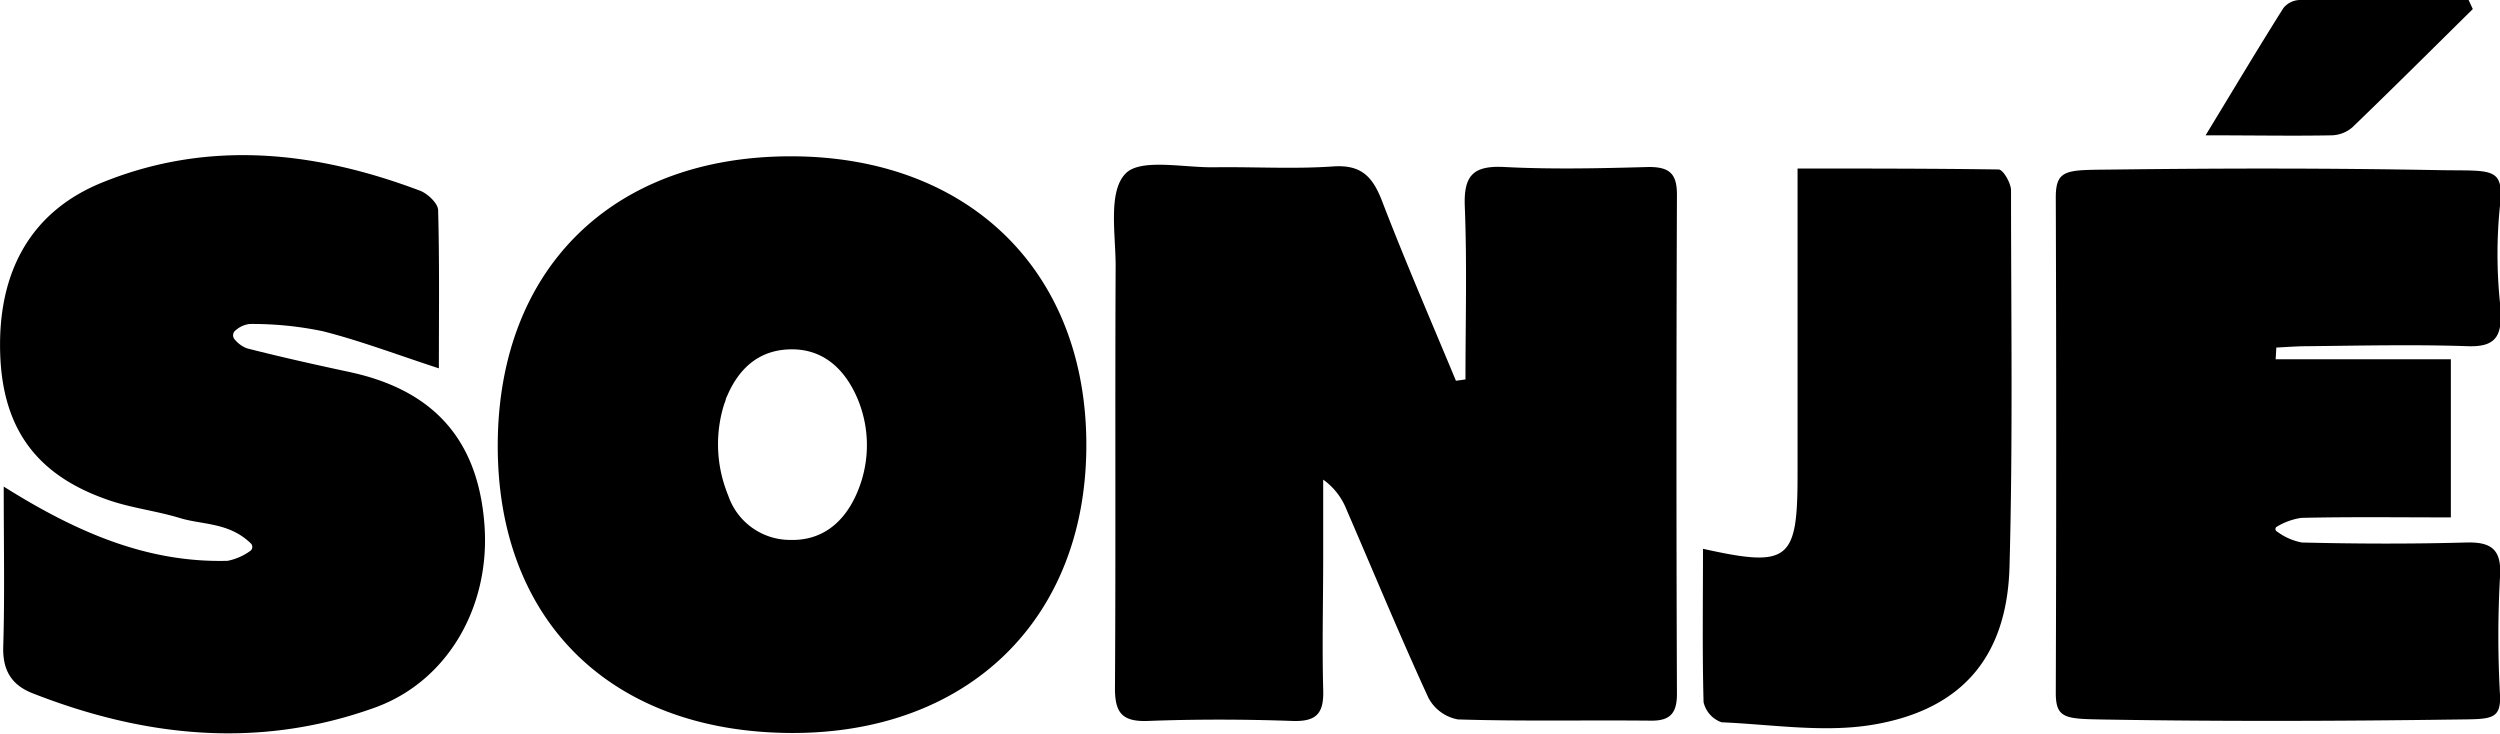
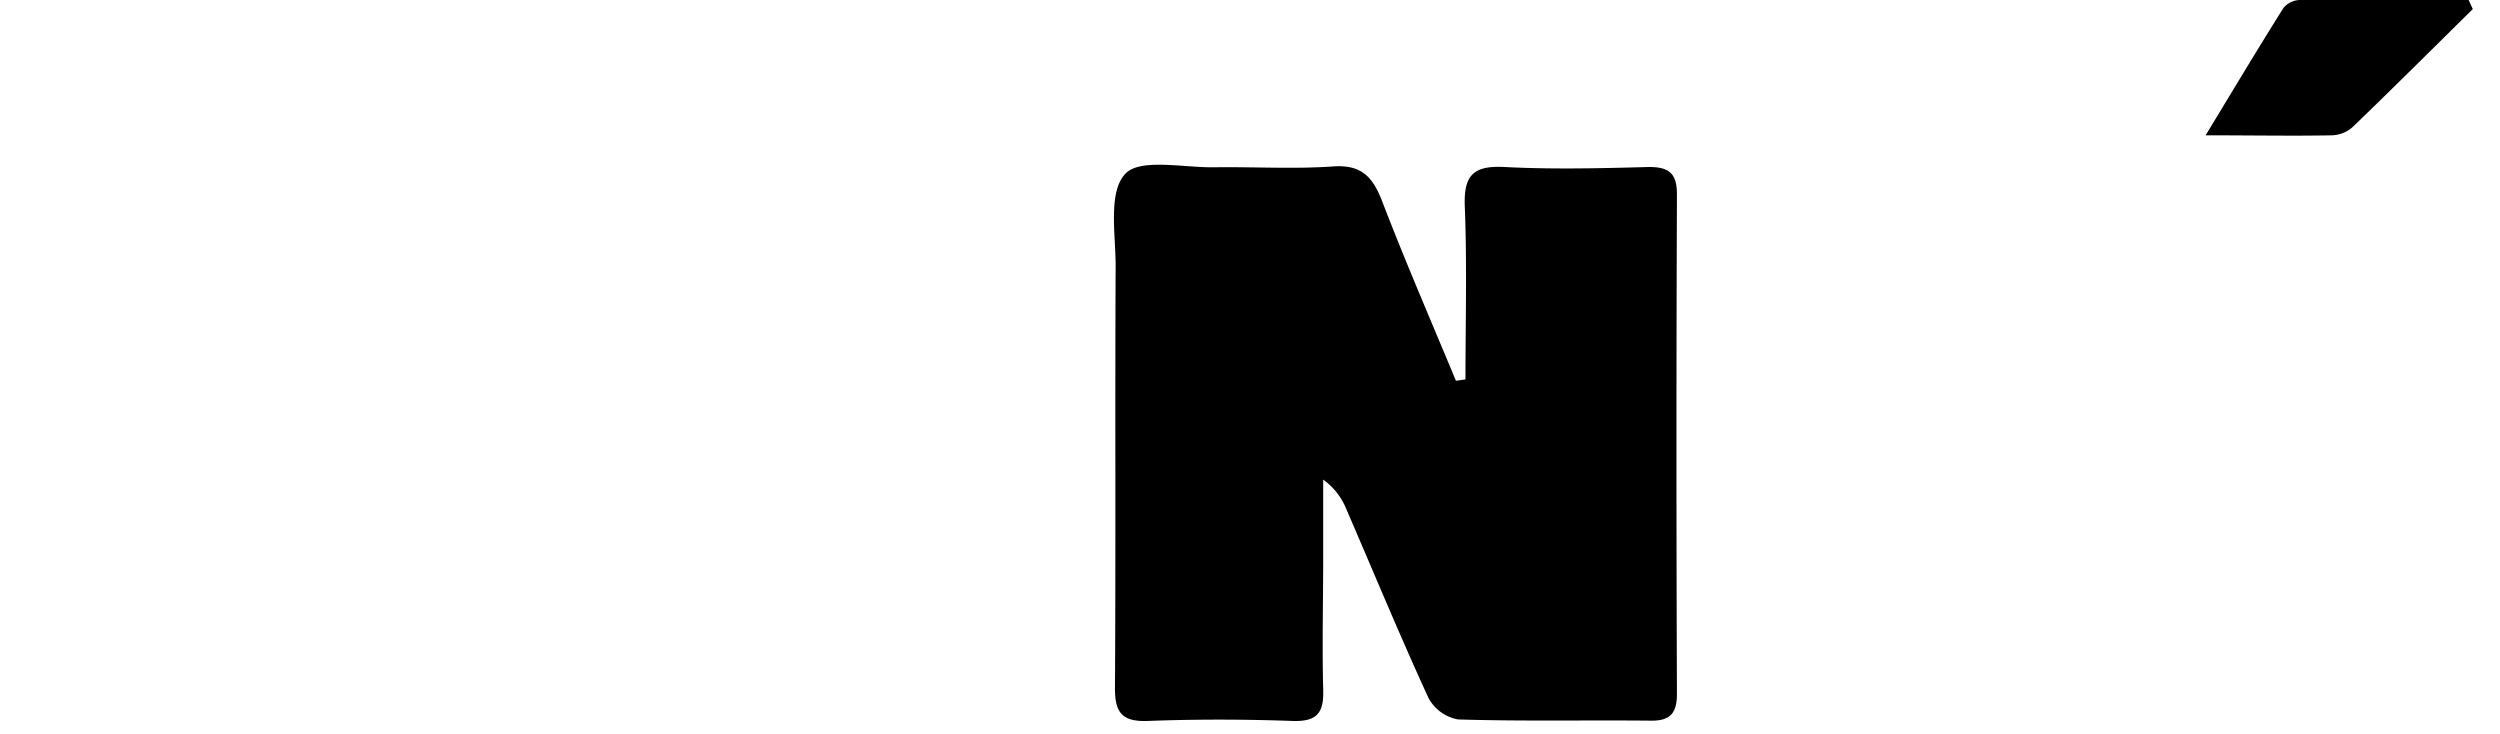
<svg xmlns="http://www.w3.org/2000/svg" viewBox="0 0 261.98 76.88" data-sanitized-data-name="Layer 1" data-name="Layer 1" id="Layer_1">
  <g id="vvkwwr">
    <path transform="translate(-264.96 -267.24)" d="M418.53,307c0-6,.17-12.07-.07-18.09-.13-3.24.83-4.34,4.13-4.17,5,.26,10.11.14,15.17,0,2.17,0,2.94.72,2.93,2.93q-.1,26.14,0,52.28c0,2-.68,2.83-2.72,2.81-6.74-.07-13.49.08-20.23-.13a4.39,4.39,0,0,1-3.09-2.26c-3-6.52-5.74-13.16-8.59-19.74a7,7,0,0,0-2.44-3.13v8.15c0,4.61-.12,9.22,0,13.83.09,2.47-.65,3.4-3.22,3.31-5.05-.18-10.12-.19-15.17,0-2.74.1-3.45-.92-3.43-3.51.09-14.73,0-29.46.07-44.18,0-3.32-.8-7.71,1-9.63,1.52-1.68,6.1-.65,9.33-.7,4.16-.06,8.34.2,12.47-.09,2.94-.2,4.12,1.07,5.1,3.58,2.44,6.35,5.15,12.6,7.76,18.88Z" />
-     <path transform="translate(-264.96 -267.24)" d="M378.8,313.87c0,18.24-12.38,30.28-31,30.18-18.93-.11-30.81-11.87-30.68-30.38.13-18.35,12.08-30.05,30.71-30.05S378.8,295.63,378.8,313.87Zm-37.94-4.32a14,14,0,0,0,0,8.48c.13.4.27.8.43,1.19a6.85,6.85,0,0,0,6.46,4.6c3.82.11,6.21-2.39,7.4-5.93a12.56,12.56,0,0,0-.36-8.95c-1.3-3-3.55-5.18-7.05-5.09-3.31.08-5.39,2.06-6.6,4.93C341,309,341,309.29,340.86,309.55Z" />
-     <path transform="translate(-264.96 -267.24)" d="M503.43,304.89h18.36v16.57c-5.38,0-10.53-.07-15.67.05a6.89,6.89,0,0,0-2.56.92.28.28,0,0,0,0,.5,6.32,6.32,0,0,0,2.62,1.16c5.72.14,11.46.16,17.18,0,2.61-.07,3.79.65,3.58,3.63a110.43,110.43,0,0,0,0,12.34c.12,2.67-1,2.53-4.64,2.58-12.18.17-24.5.21-36.91,0-4-.07-5-.09-5-2.8q.09-26,0-51.93c0-3,1.22-2.84,5.79-2.9,12.34-.15,23-.15,34.39.06,5.51.1,6.81-.41,6.37,3.71a49.58,49.58,0,0,0,0,10.19c.33,3.32-.25,4.65-3.34,4.55-5.62-.19-11.24-.06-16.86,0-1.08,0-2.16.09-3.24.14Z" />
-     <path transform="translate(-264.96 -267.24)" d="M265.35,318.23c7.75,4.87,15.12,8,23.46,7.78a6,6,0,0,0,2.32-1,.52.52,0,0,0,.1-.84c-2.29-2.21-5.08-1.92-7.44-2.65-2.57-.78-5.3-1.07-7.81-2-7.32-2.62-10.75-7.5-11-15.21-.28-8.66,3.27-15,10.83-18,11.12-4.46,22.24-3.21,33.18.92.79.3,1.85,1.32,1.88,2,.15,5.45.08,10.91.08,16.61-4.35-1.42-8.19-2.88-12.16-3.89a36.13,36.13,0,0,0-7.66-.76,2.67,2.67,0,0,0-1.46.65.65.65,0,0,0-.09,1,3.08,3.08,0,0,0,1.25.9c3.59.92,7.2,1.72,10.82,2.5,8.82,1.91,13.44,7.16,14.08,16.05.62,8.58-3.91,16.38-11.51,19.11-12.1,4.35-24.05,3.11-35.82-1.5-2.24-.87-3.19-2.43-3.1-4.95C265.46,329.73,265.35,324.47,265.35,318.23Z" />
-     <path transform="translate(-264.96 -267.24)" d="M443.42,324.75c9,2,9.91,1.25,9.91-7.72V284.9c7.23,0,14.15,0,21.07.1.47,0,1.29,1.42,1.3,2.18,0,13.15.2,26.31-.16,39.46-.26,9.32-4.88,14.91-14.17,16.52-5.16.9-10.65,0-16-.23a2.93,2.93,0,0,1-1.89-2.11C443.34,335.56,443.42,330.29,443.42,324.75Z" />
-     <path transform="translate(-264.96 -267.24)" d="M524.09,268.19c-4.2,4.14-8.37,8.3-12.62,12.39a3.44,3.44,0,0,1-2.13.84c-4.07.08-8.15,0-13.25,0,3.08-5.07,5.57-9.24,8.16-13.35a2.3,2.3,0,0,1,1.68-.83c5.9-.06,11.81,0,17.72,0Z" />
+     <path transform="translate(-264.96 -267.24)" d="M524.09,268.19c-4.2,4.14-8.37,8.3-12.62,12.39a3.44,3.44,0,0,1-2.13.84c-4.07.08-8.15,0-13.25,0,3.08-5.07,5.57-9.24,8.16-13.35a2.3,2.3,0,0,1,1.68-.83c5.9-.06,11.81,0,17.72,0" />
  </g>
</svg>